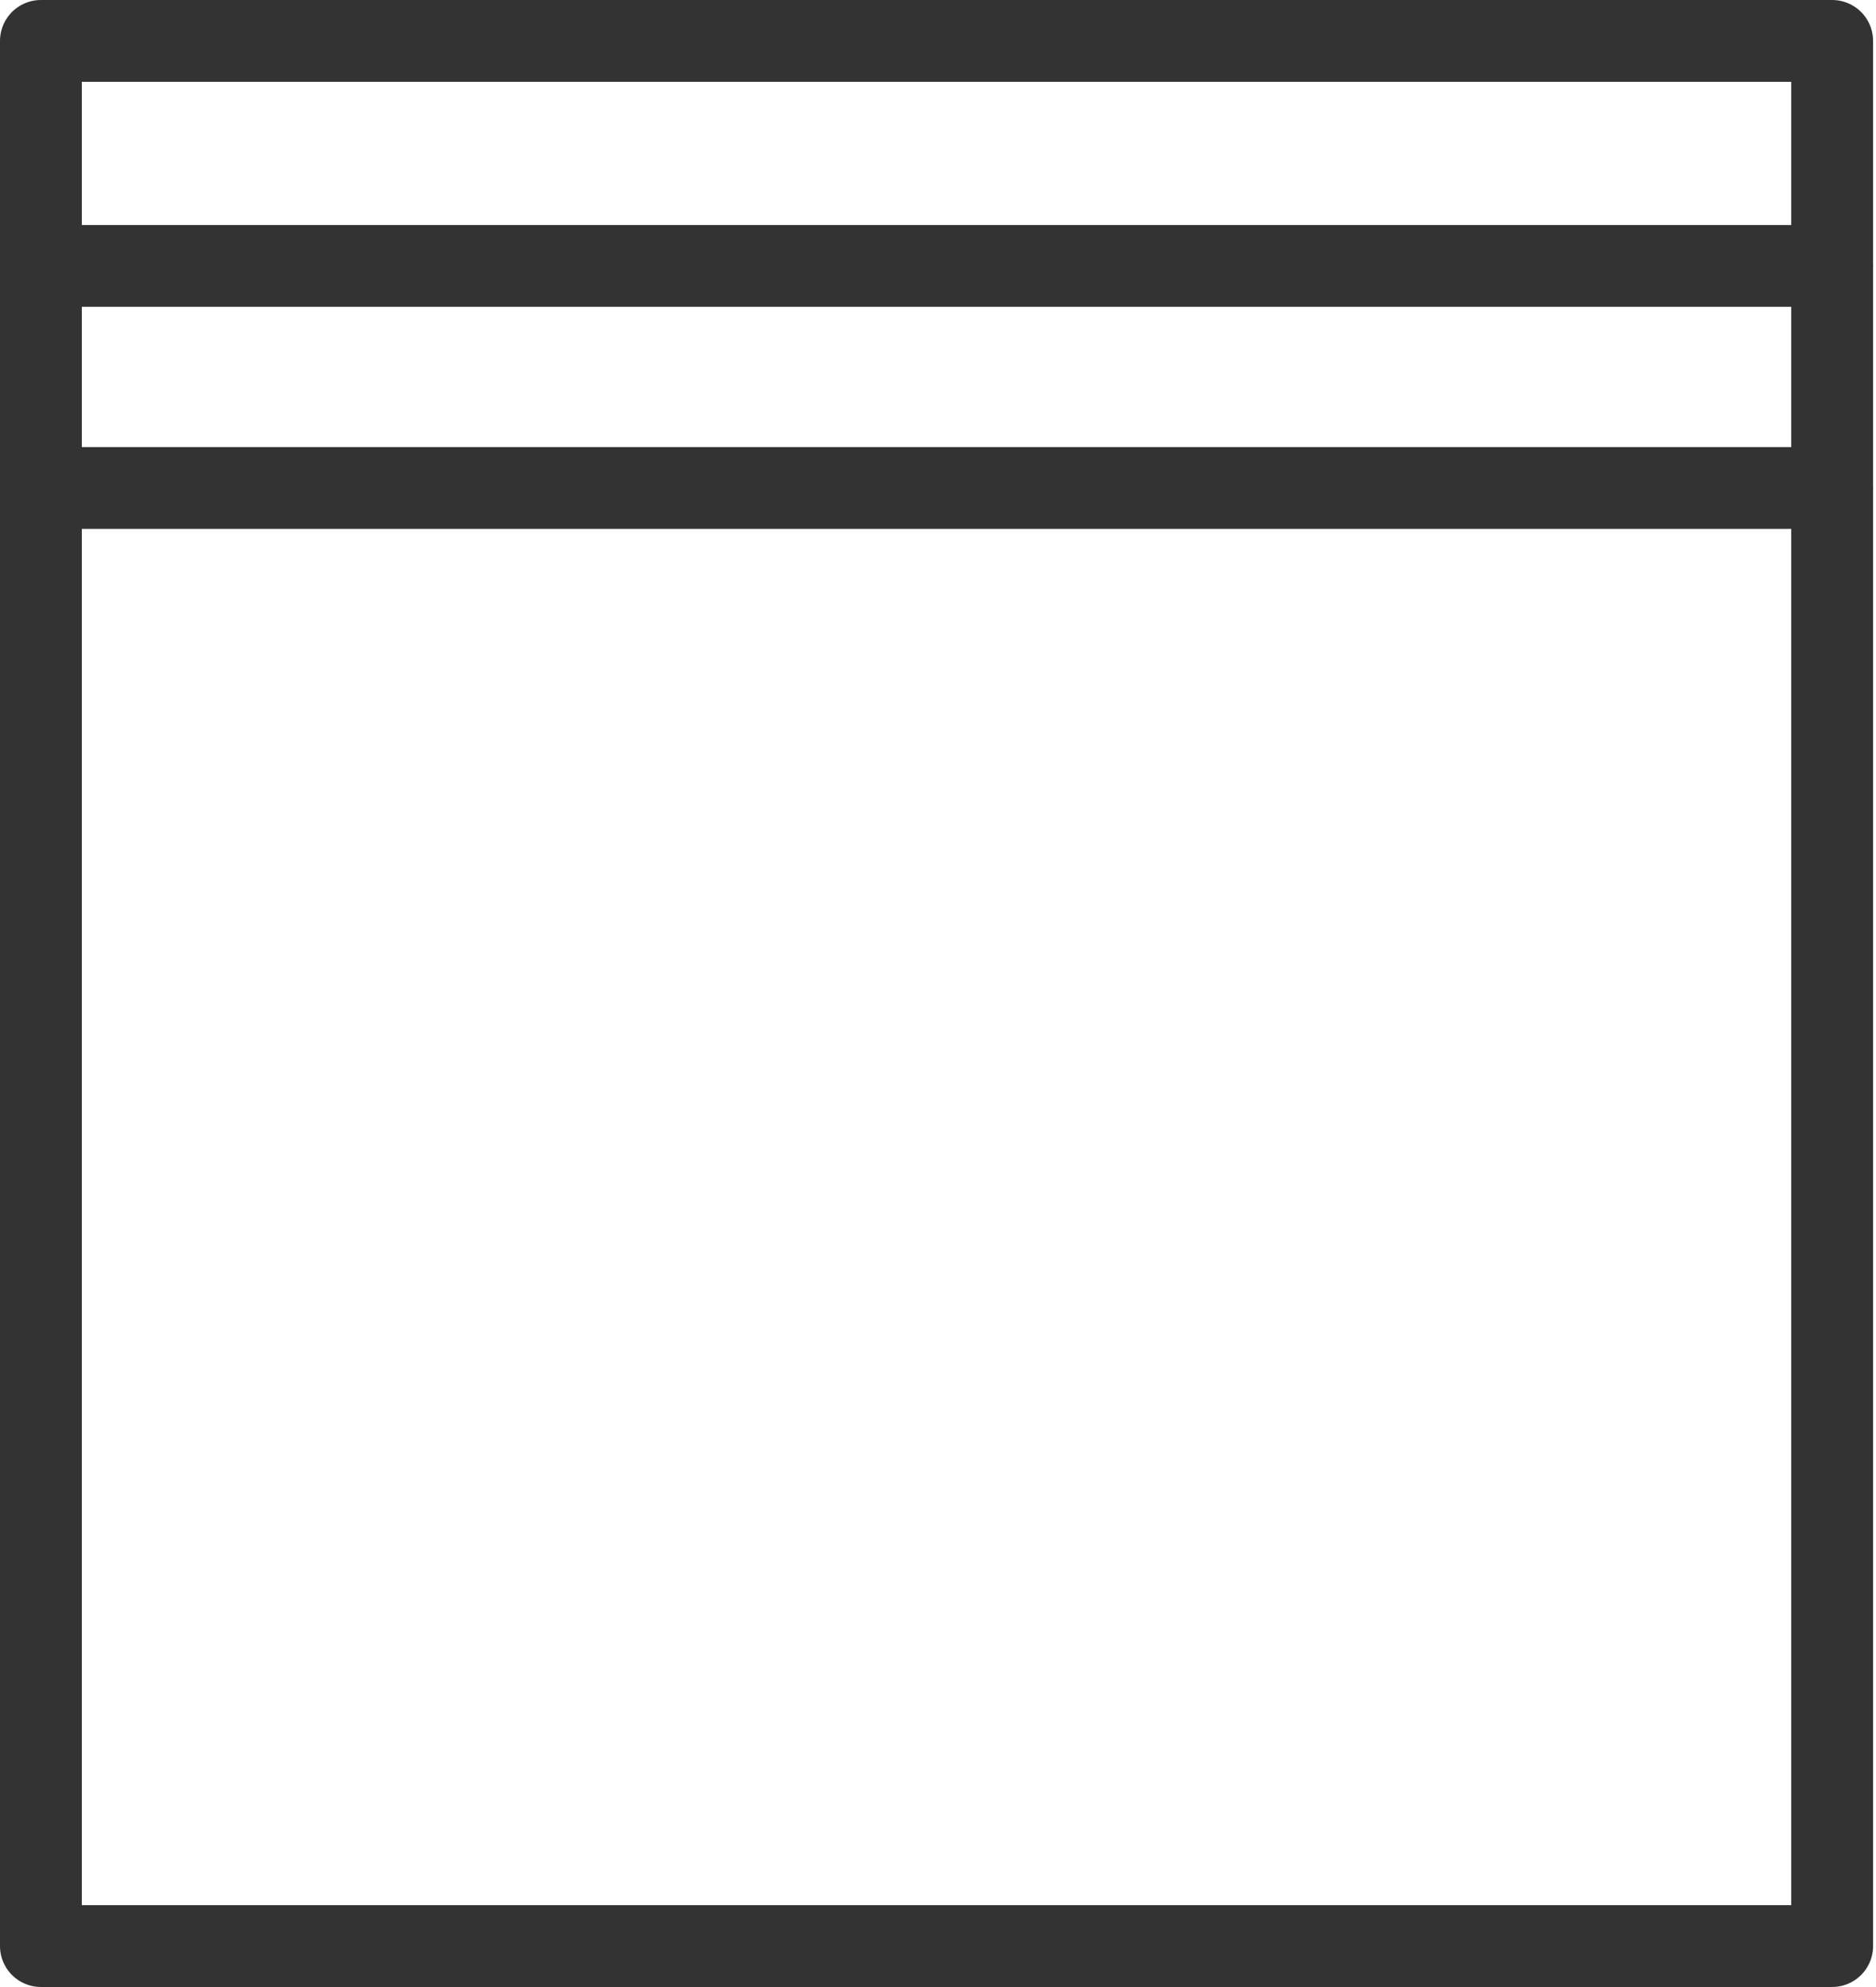
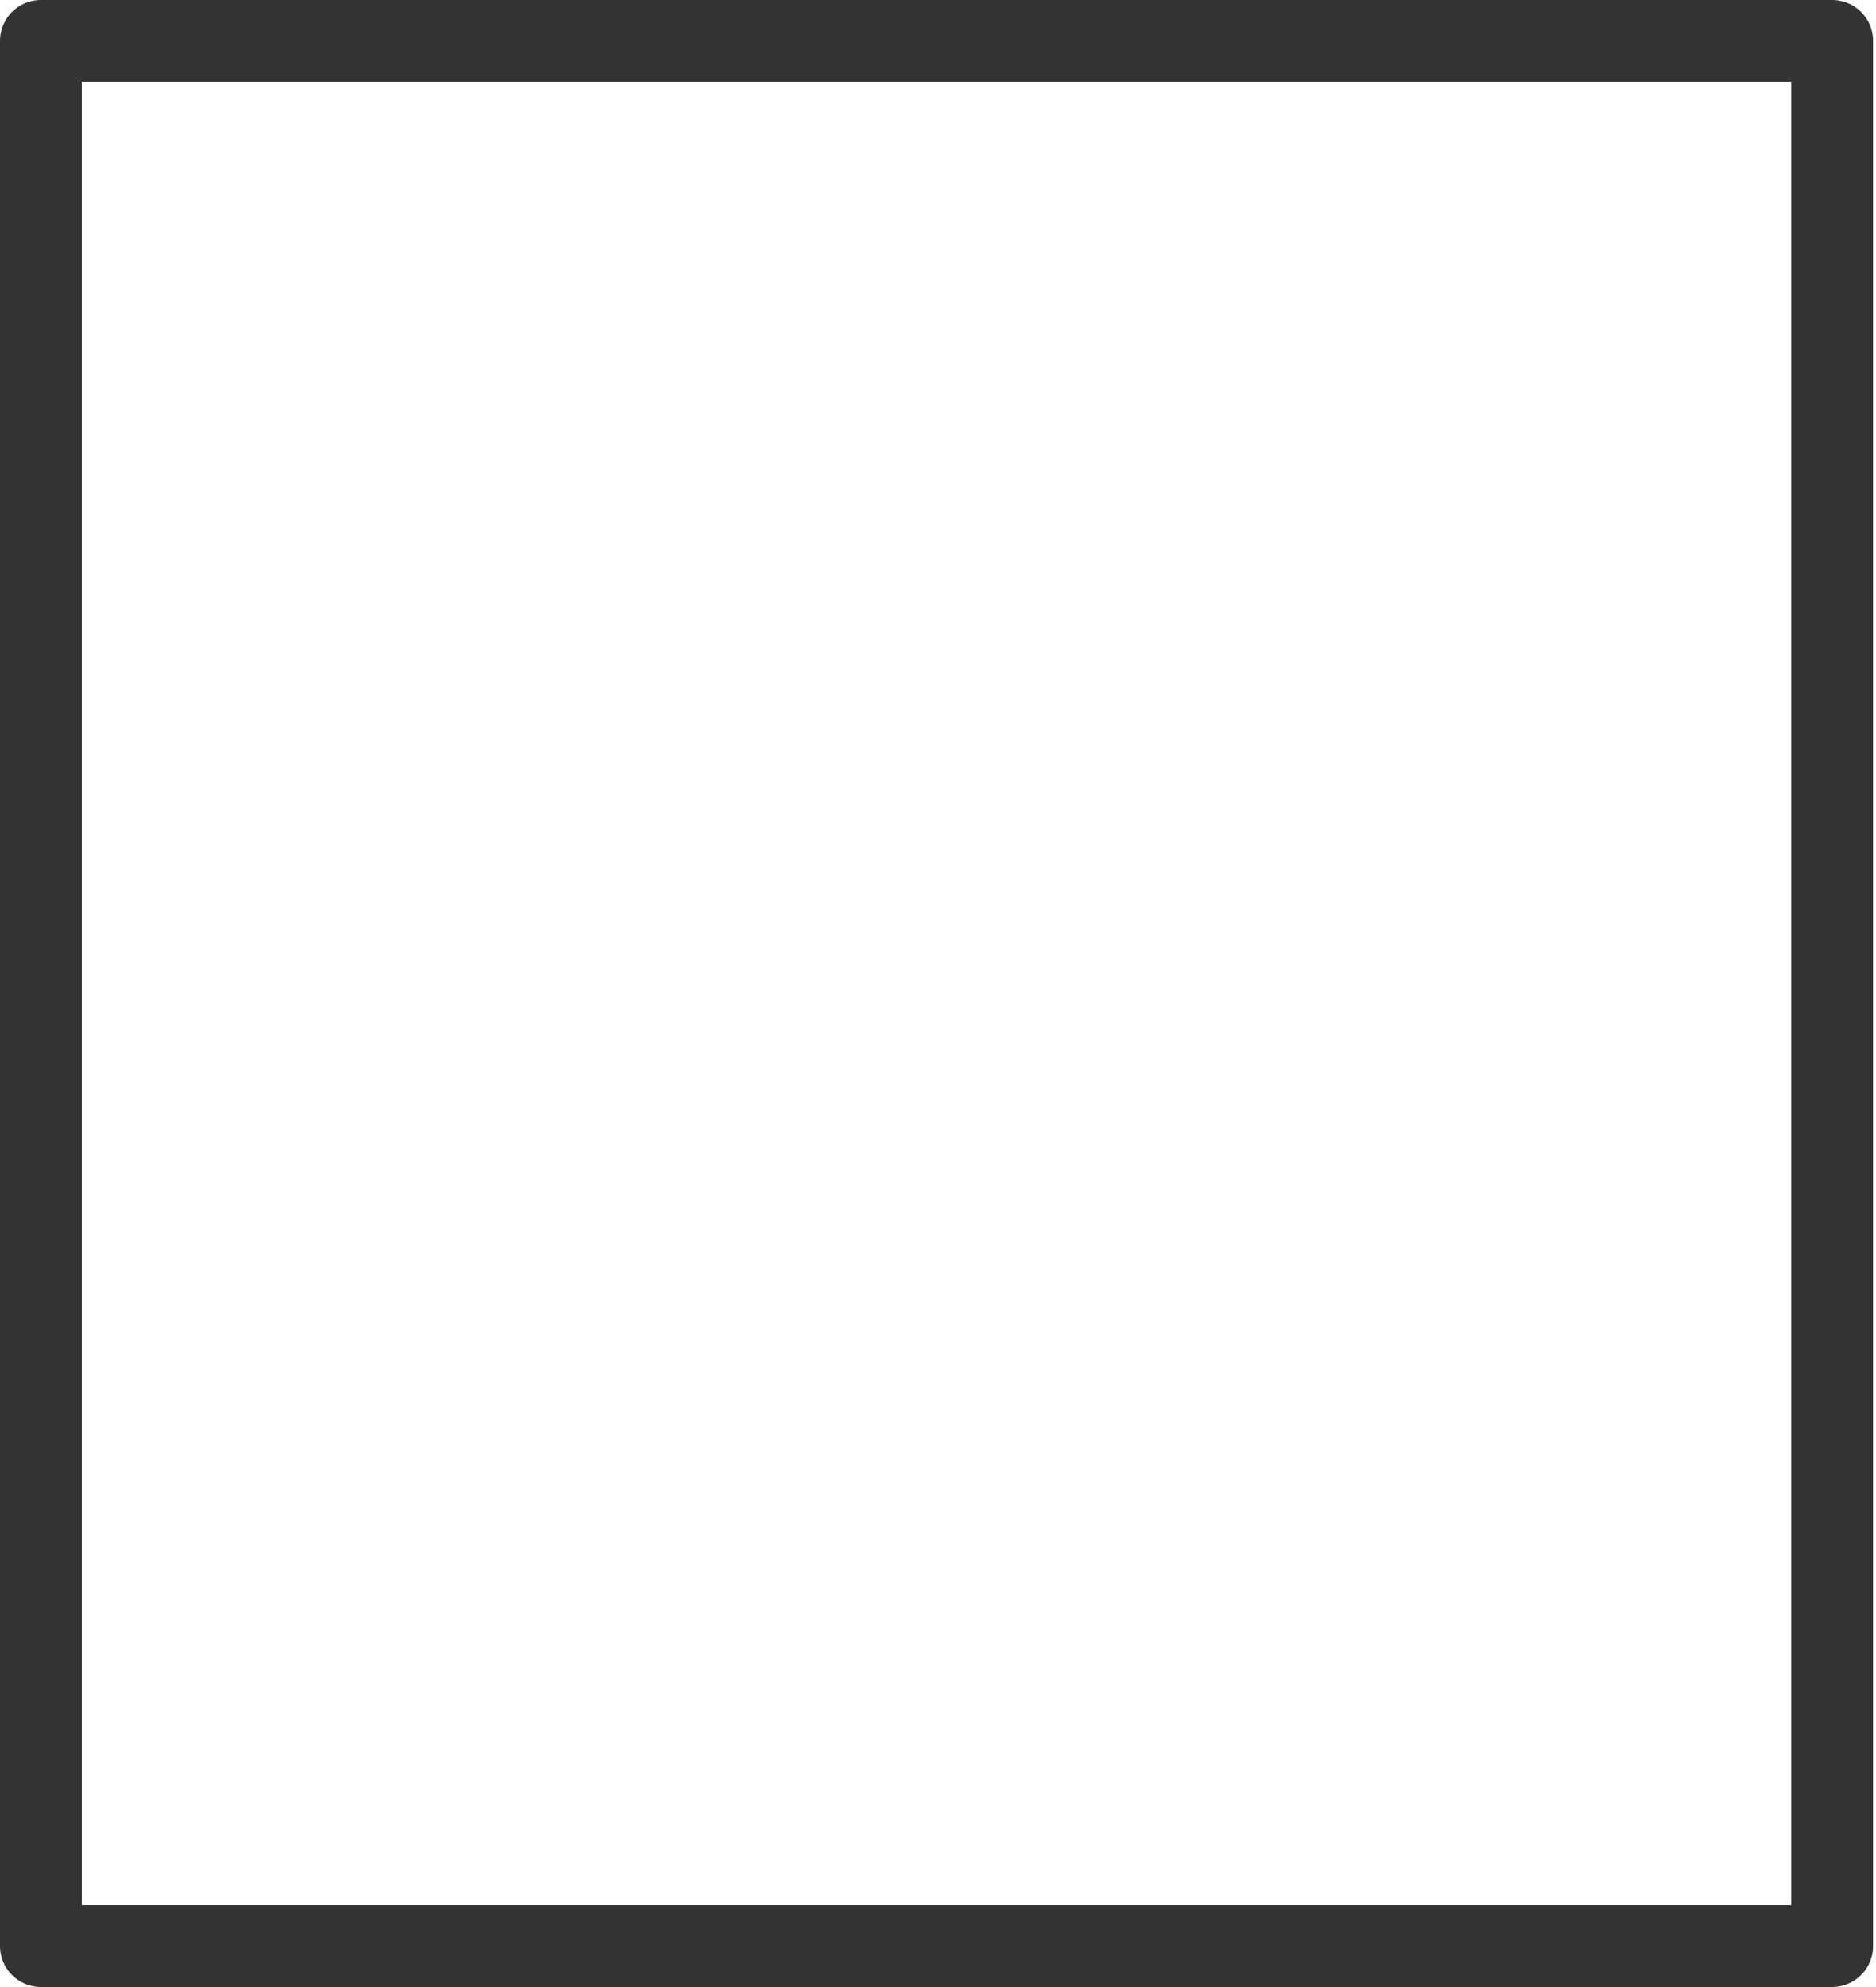
<svg xmlns="http://www.w3.org/2000/svg" id="INCISIONE" viewBox="0 0 6.42 6.8">
  <defs>
    <style>
      .cls-1 {
        fill: none;
        stroke: #333;
        stroke-linecap: round;
        stroke-linejoin: round;
        stroke-width: .28px;
      }
    </style>
  </defs>
  <g id="LINE">
-     <line class="cls-1" x1=".14" y1=".91" x2="6.27" y2=".91" />
-   </g>
+     </g>
  <g id="LINE-2" data-name="LINE">
-     <line class="cls-1" x1="6.27" y1="1.67" x2=".14" y2="1.67" />
-   </g>
+     </g>
  <g id="LWPOLYLINE">
    <rect class="cls-1" x=".14" y=".14" width="6.13" height="6.52" />
  </g>
</svg>